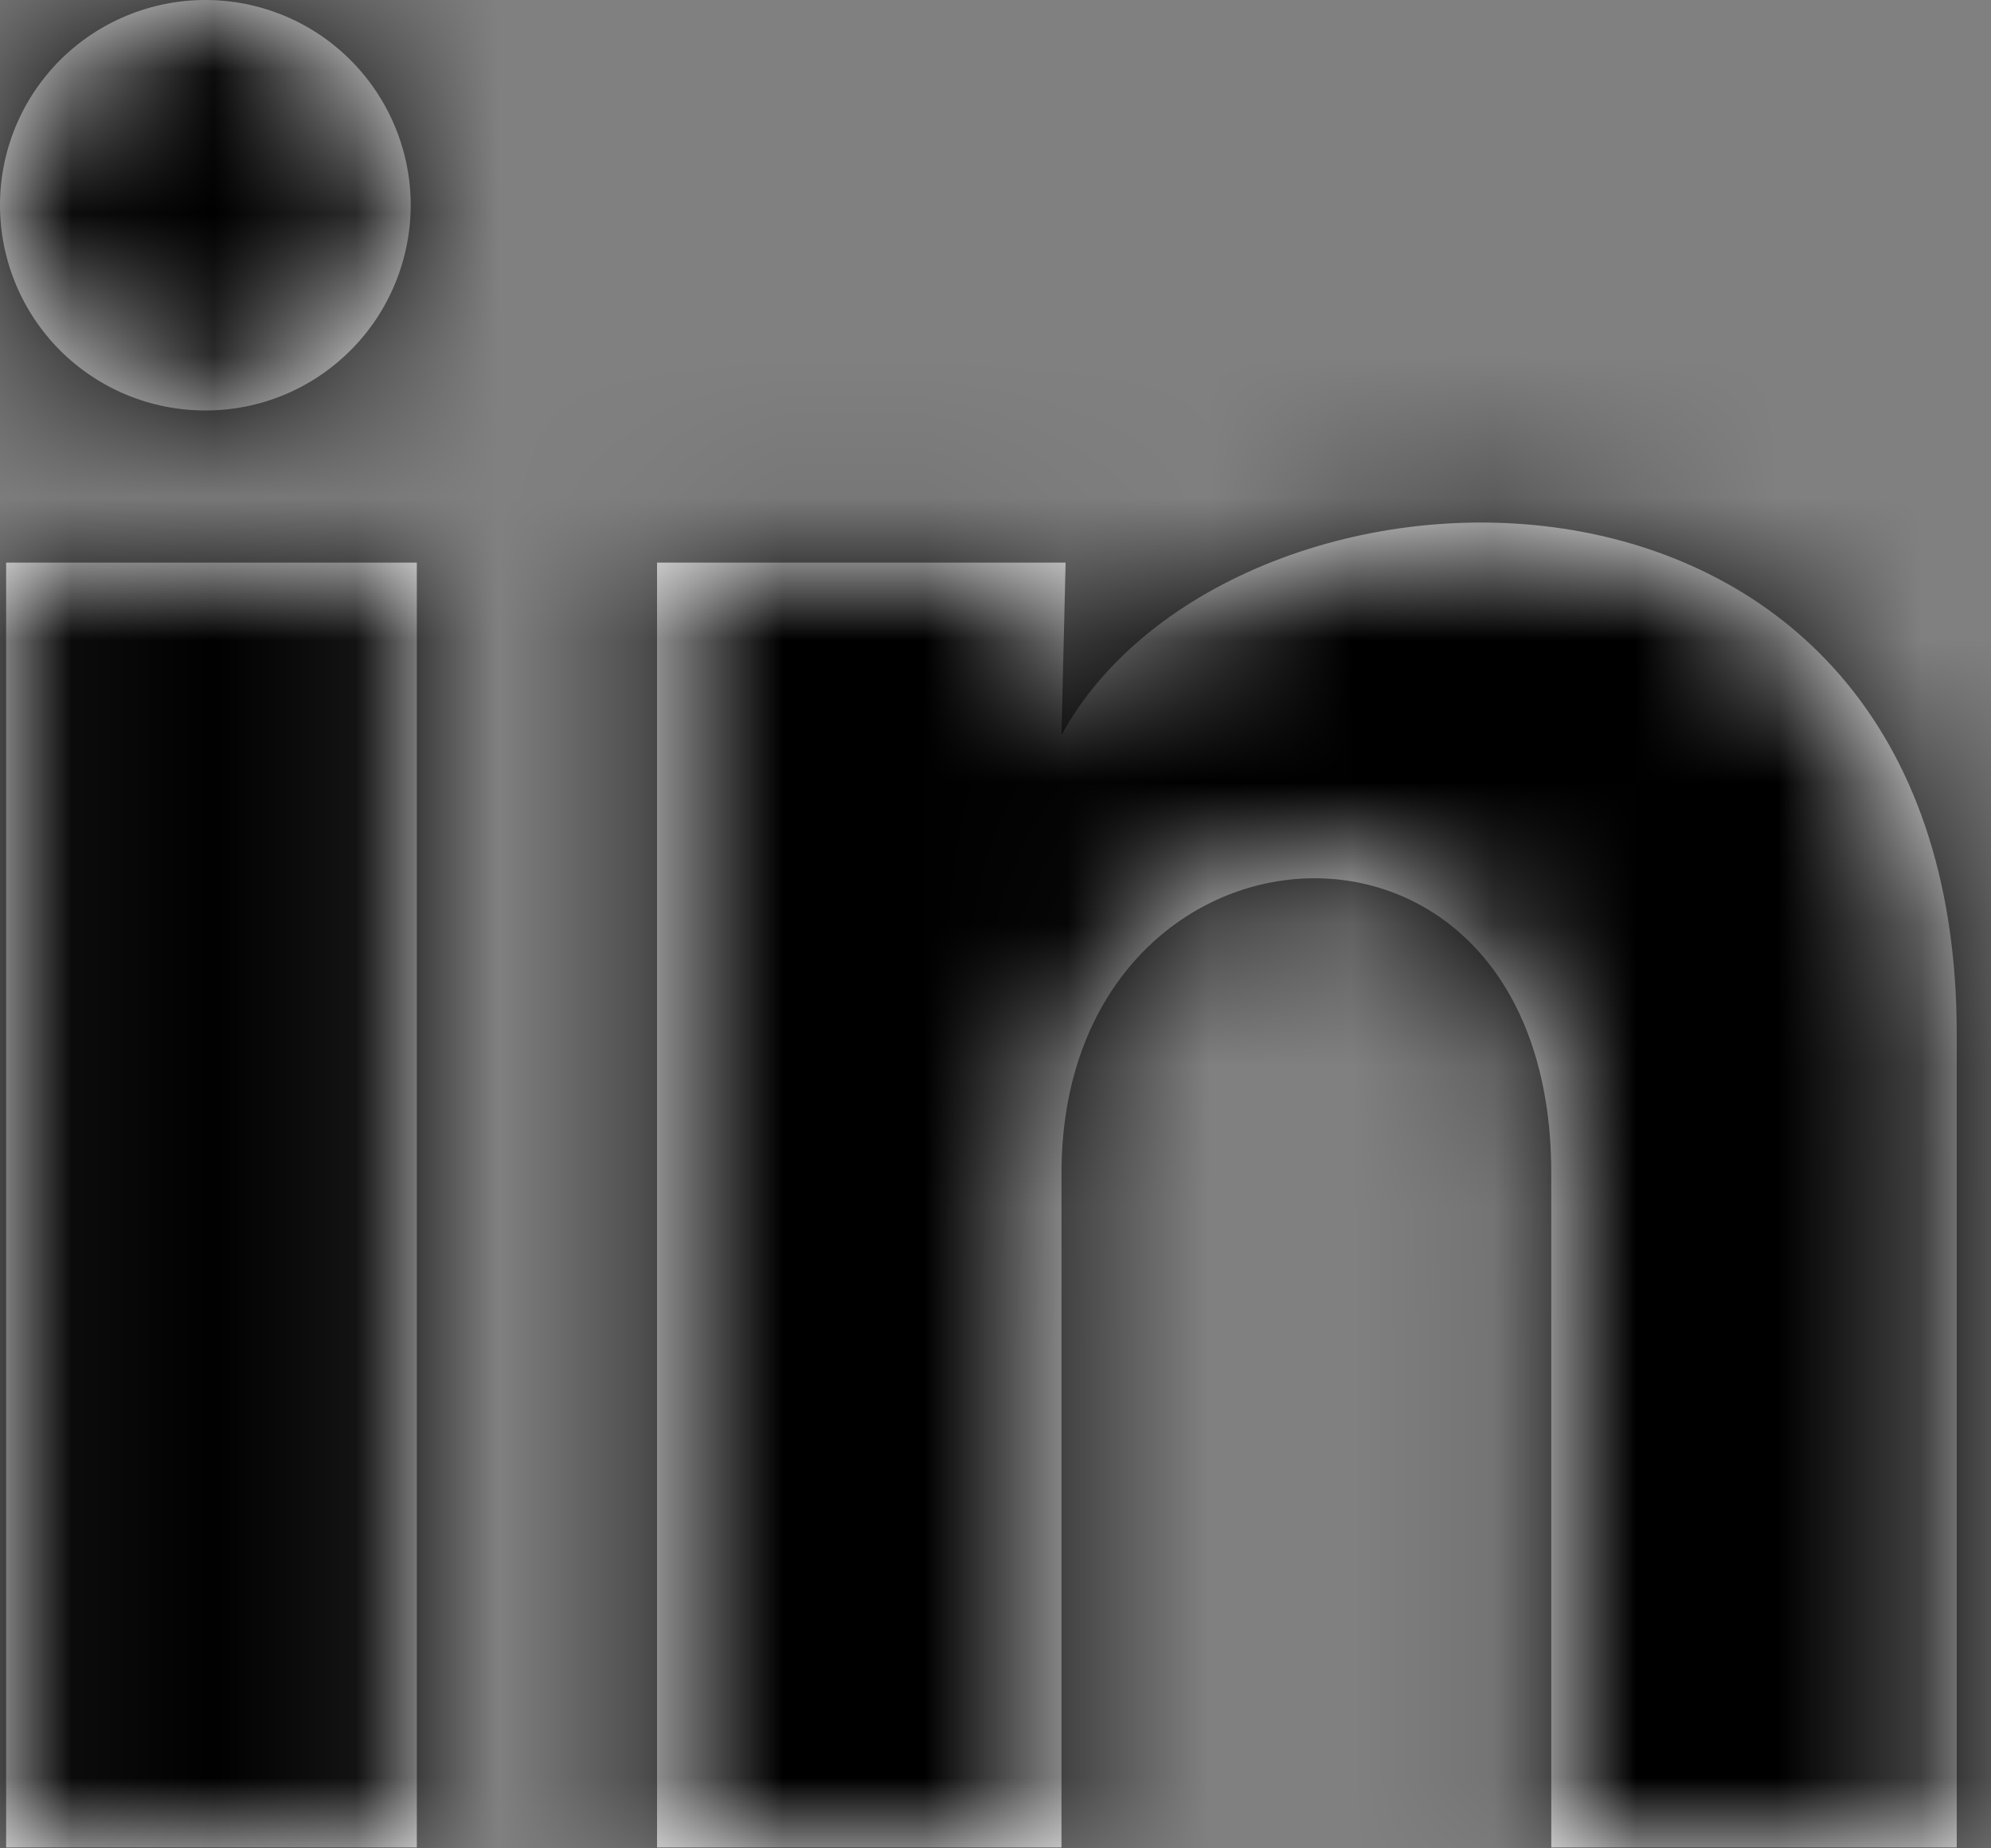
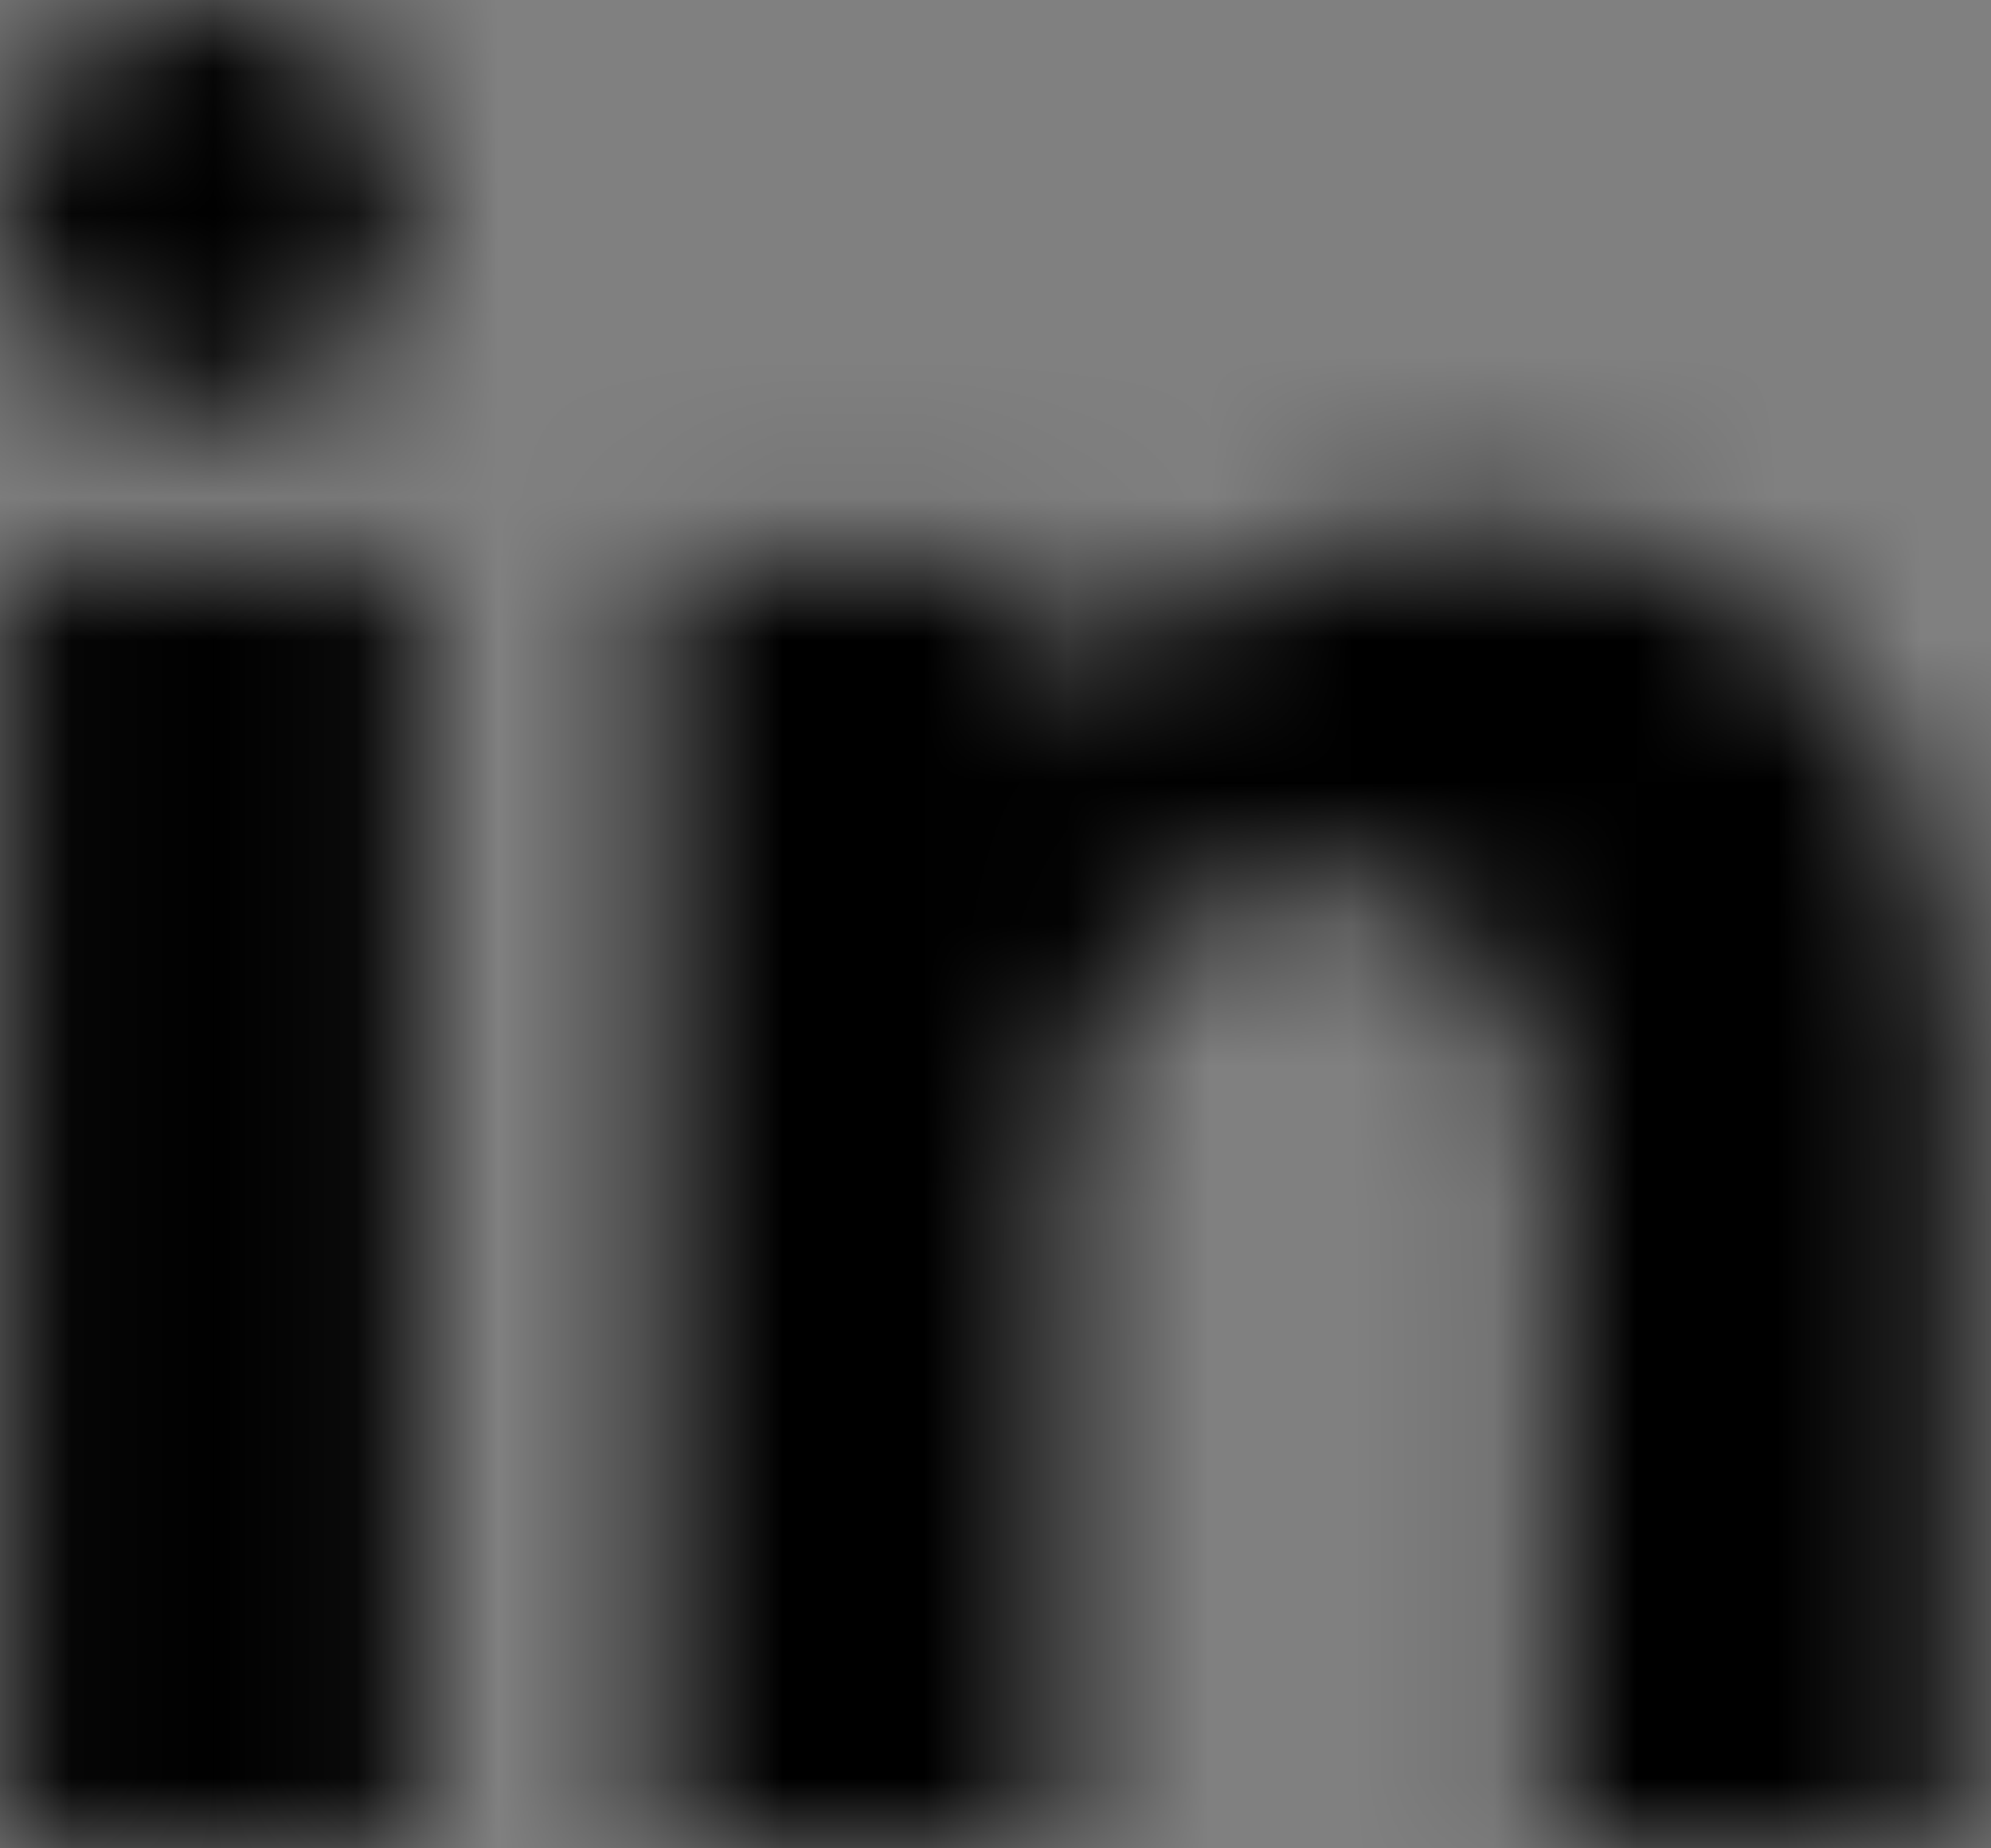
<svg xmlns="http://www.w3.org/2000/svg" width="14" height="13" viewBox="0 0 14 13" fill="none">
  <rect x="0" y="0" width="14" height="13" fill="#808080" stroke="none" />
  <mask id="path-1-inside-1_1528_1101" fill="white">
    <path d="M2.888 1.444C2.887 1.827 2.735 2.195 2.464 2.465C2.193 2.736 1.826 2.888 1.443 2.887C1.06 2.887 0.693 2.735 0.422 2.464C0.152 2.193 -0 1.826 1.80731e-07 1.443C0 1.06 0.152 0.693 0.423 0.422C0.694 0.152 1.062 -0 1.444 1.80729e-07C1.827 0 2.195 0.152 2.465 0.423C2.736 0.694 2.888 1.062 2.888 1.444ZM2.931 3.957H0.043V12.994H2.931V3.957ZM7.493 3.957H4.62V12.994H7.464V8.252C7.464 5.61 10.908 5.364 10.908 8.252V12.994H13.759V7.27C13.759 2.816 8.663 2.982 7.464 5.169L7.493 3.957Z" />
  </mask>
-   <path d="M2.888 1.444C2.887 1.827 2.735 2.195 2.464 2.465C2.193 2.736 1.826 2.888 1.443 2.887C1.06 2.887 0.693 2.735 0.422 2.464C0.152 2.193 -0 1.826 1.80731e-07 1.443C0 1.06 0.152 0.693 0.423 0.422C0.694 0.152 1.062 -0 1.444 1.80729e-07C1.827 0 2.195 0.152 2.465 0.423C2.736 0.694 2.888 1.062 2.888 1.444ZM2.931 3.957H0.043V12.994H2.931V3.957ZM7.493 3.957H4.62V12.994H7.464V8.252C7.464 5.61 10.908 5.364 10.908 8.252V12.994H13.759V7.27C13.759 2.816 8.663 2.982 7.464 5.169L7.493 3.957Z" fill="white" />
  <path d="M2.931 3.957H40.79V-33.903H2.931V3.957ZM0.043 3.957V-33.903H-37.816V3.957H0.043ZM0.043 12.994H-37.816V50.854H0.043V12.994ZM2.931 12.994V50.854H40.79V12.994H2.931ZM7.493 3.957L45.342 4.858L46.265 -33.903H7.493V3.957ZM4.62 3.957V-33.903H-33.239V3.957H4.62ZM4.62 12.994H-33.239V50.854H4.62V12.994ZM7.464 12.994V50.854H45.324V12.994H7.464ZM10.908 12.994H-26.952V50.854H10.908V12.994ZM13.759 12.994V50.854H51.618V12.994H13.759ZM7.464 5.169L-30.384 4.268L40.667 23.36L7.464 5.169ZM2.888 1.444L-34.972 1.426C-34.967 -8.233 -31.126 -17.493 -24.293 -24.319L2.464 2.465L29.221 29.249C36.596 21.882 40.742 11.887 40.747 1.463L2.888 1.444ZM2.464 2.465L-24.293 -24.319C-17.46 -31.145 -8.196 -34.977 1.462 -34.972L1.443 2.887L1.424 40.747C11.848 40.752 21.847 36.616 29.221 29.249L2.464 2.465ZM1.443 2.887L1.462 -34.972C11.12 -34.967 20.38 -31.126 27.206 -24.293L0.422 2.464L-26.361 29.221C-18.994 36.596 -9 40.742 1.424 40.747L1.443 2.887ZM0.422 2.464L27.206 -24.293C34.032 -17.461 37.864 -8.196 37.859 1.462L1.80731e-07 1.443L-37.859 1.424C-37.865 11.848 -33.729 21.847 -26.361 29.221L0.422 2.464ZM1.80731e-07 1.443L37.859 1.462C37.855 11.12 34.013 20.381 27.18 27.206L0.423 0.422L-26.334 -26.362C-33.708 -18.995 -37.854 -9 -37.859 1.424L1.80731e-07 1.443ZM0.423 0.422L27.18 27.206C20.348 34.032 11.084 37.864 1.426 37.859L1.444 1.80729e-07L1.463 -37.859C-8.96 -37.865 -18.959 -33.729 -26.334 -26.362L0.423 0.422ZM1.444 1.80729e-07L1.426 37.859C-8.232 37.855 -17.493 34.013 -24.319 27.181L2.465 0.423L29.249 -26.334C21.882 -33.708 11.887 -37.854 1.463 -37.859L1.444 1.80729e-07ZM2.465 0.423L-24.319 27.181C-31.145 20.348 -34.977 11.084 -34.972 1.426L2.888 1.444L40.747 1.463C40.752 -8.961 36.616 -18.959 29.249 -26.334L2.465 0.423ZM2.931 3.957V-33.903H0.043V3.957V41.816H2.931V3.957ZM0.043 3.957H-37.816V12.994H0.043H37.903V3.957H0.043ZM0.043 12.994V50.854H2.931V12.994V-24.865H0.043V12.994ZM2.931 12.994H40.79V3.957H2.931H-34.928V12.994H2.931ZM7.493 3.957V-33.903H4.62V3.957V41.816H7.493V3.957ZM4.62 3.957H-33.239V12.994H4.62H42.479V3.957H4.62ZM4.62 12.994V50.854H7.464V12.994V-24.865H4.62V12.994ZM7.464 12.994H45.324V8.252H7.464H-30.395V12.994H7.464ZM7.464 8.252H45.324C45.324 25.771 31.553 43.264 10.534 44.014C0.699 44.364 -9.591 40.665 -17.153 32.659C-24.765 24.6 -26.952 15.128 -26.952 8.252H10.908H48.767C48.767 -0.069 46.15 -10.593 37.892 -19.335C29.684 -28.024 18.534 -32.038 7.837 -31.657C-14.903 -30.847 -30.395 -11.91 -30.395 8.252H7.464ZM10.908 8.252H-26.952V12.994H10.908H48.767V8.252H10.908ZM10.908 12.994V50.854H13.759V12.994V-24.865H10.908V12.994ZM13.759 12.994H51.618V7.27H13.759H-24.1V12.994H13.759ZM13.759 7.27H51.618C51.618 -1.334 48.999 -11.394 41.633 -19.949C34.473 -28.264 25.322 -32.25 17.4 -33.596C9.705 -34.903 1.992 -33.989 -4.874 -31.296C-11.537 -28.682 -20.149 -23.224 -25.739 -13.021L7.464 5.169L40.667 23.36C35.676 32.469 28.151 37.086 22.78 39.193C17.207 41.379 10.993 42.119 4.722 41.054C-1.776 39.951 -9.578 36.621 -15.745 29.459C-22.119 22.058 -24.1 13.647 -24.1 7.27H13.759ZM7.464 5.169L45.313 6.071L45.342 4.858L7.493 3.957L-30.355 3.055L-30.384 4.268L7.464 5.169Z" fill="black" mask="url(#path-1-inside-1_1528_1101)" />
</svg>